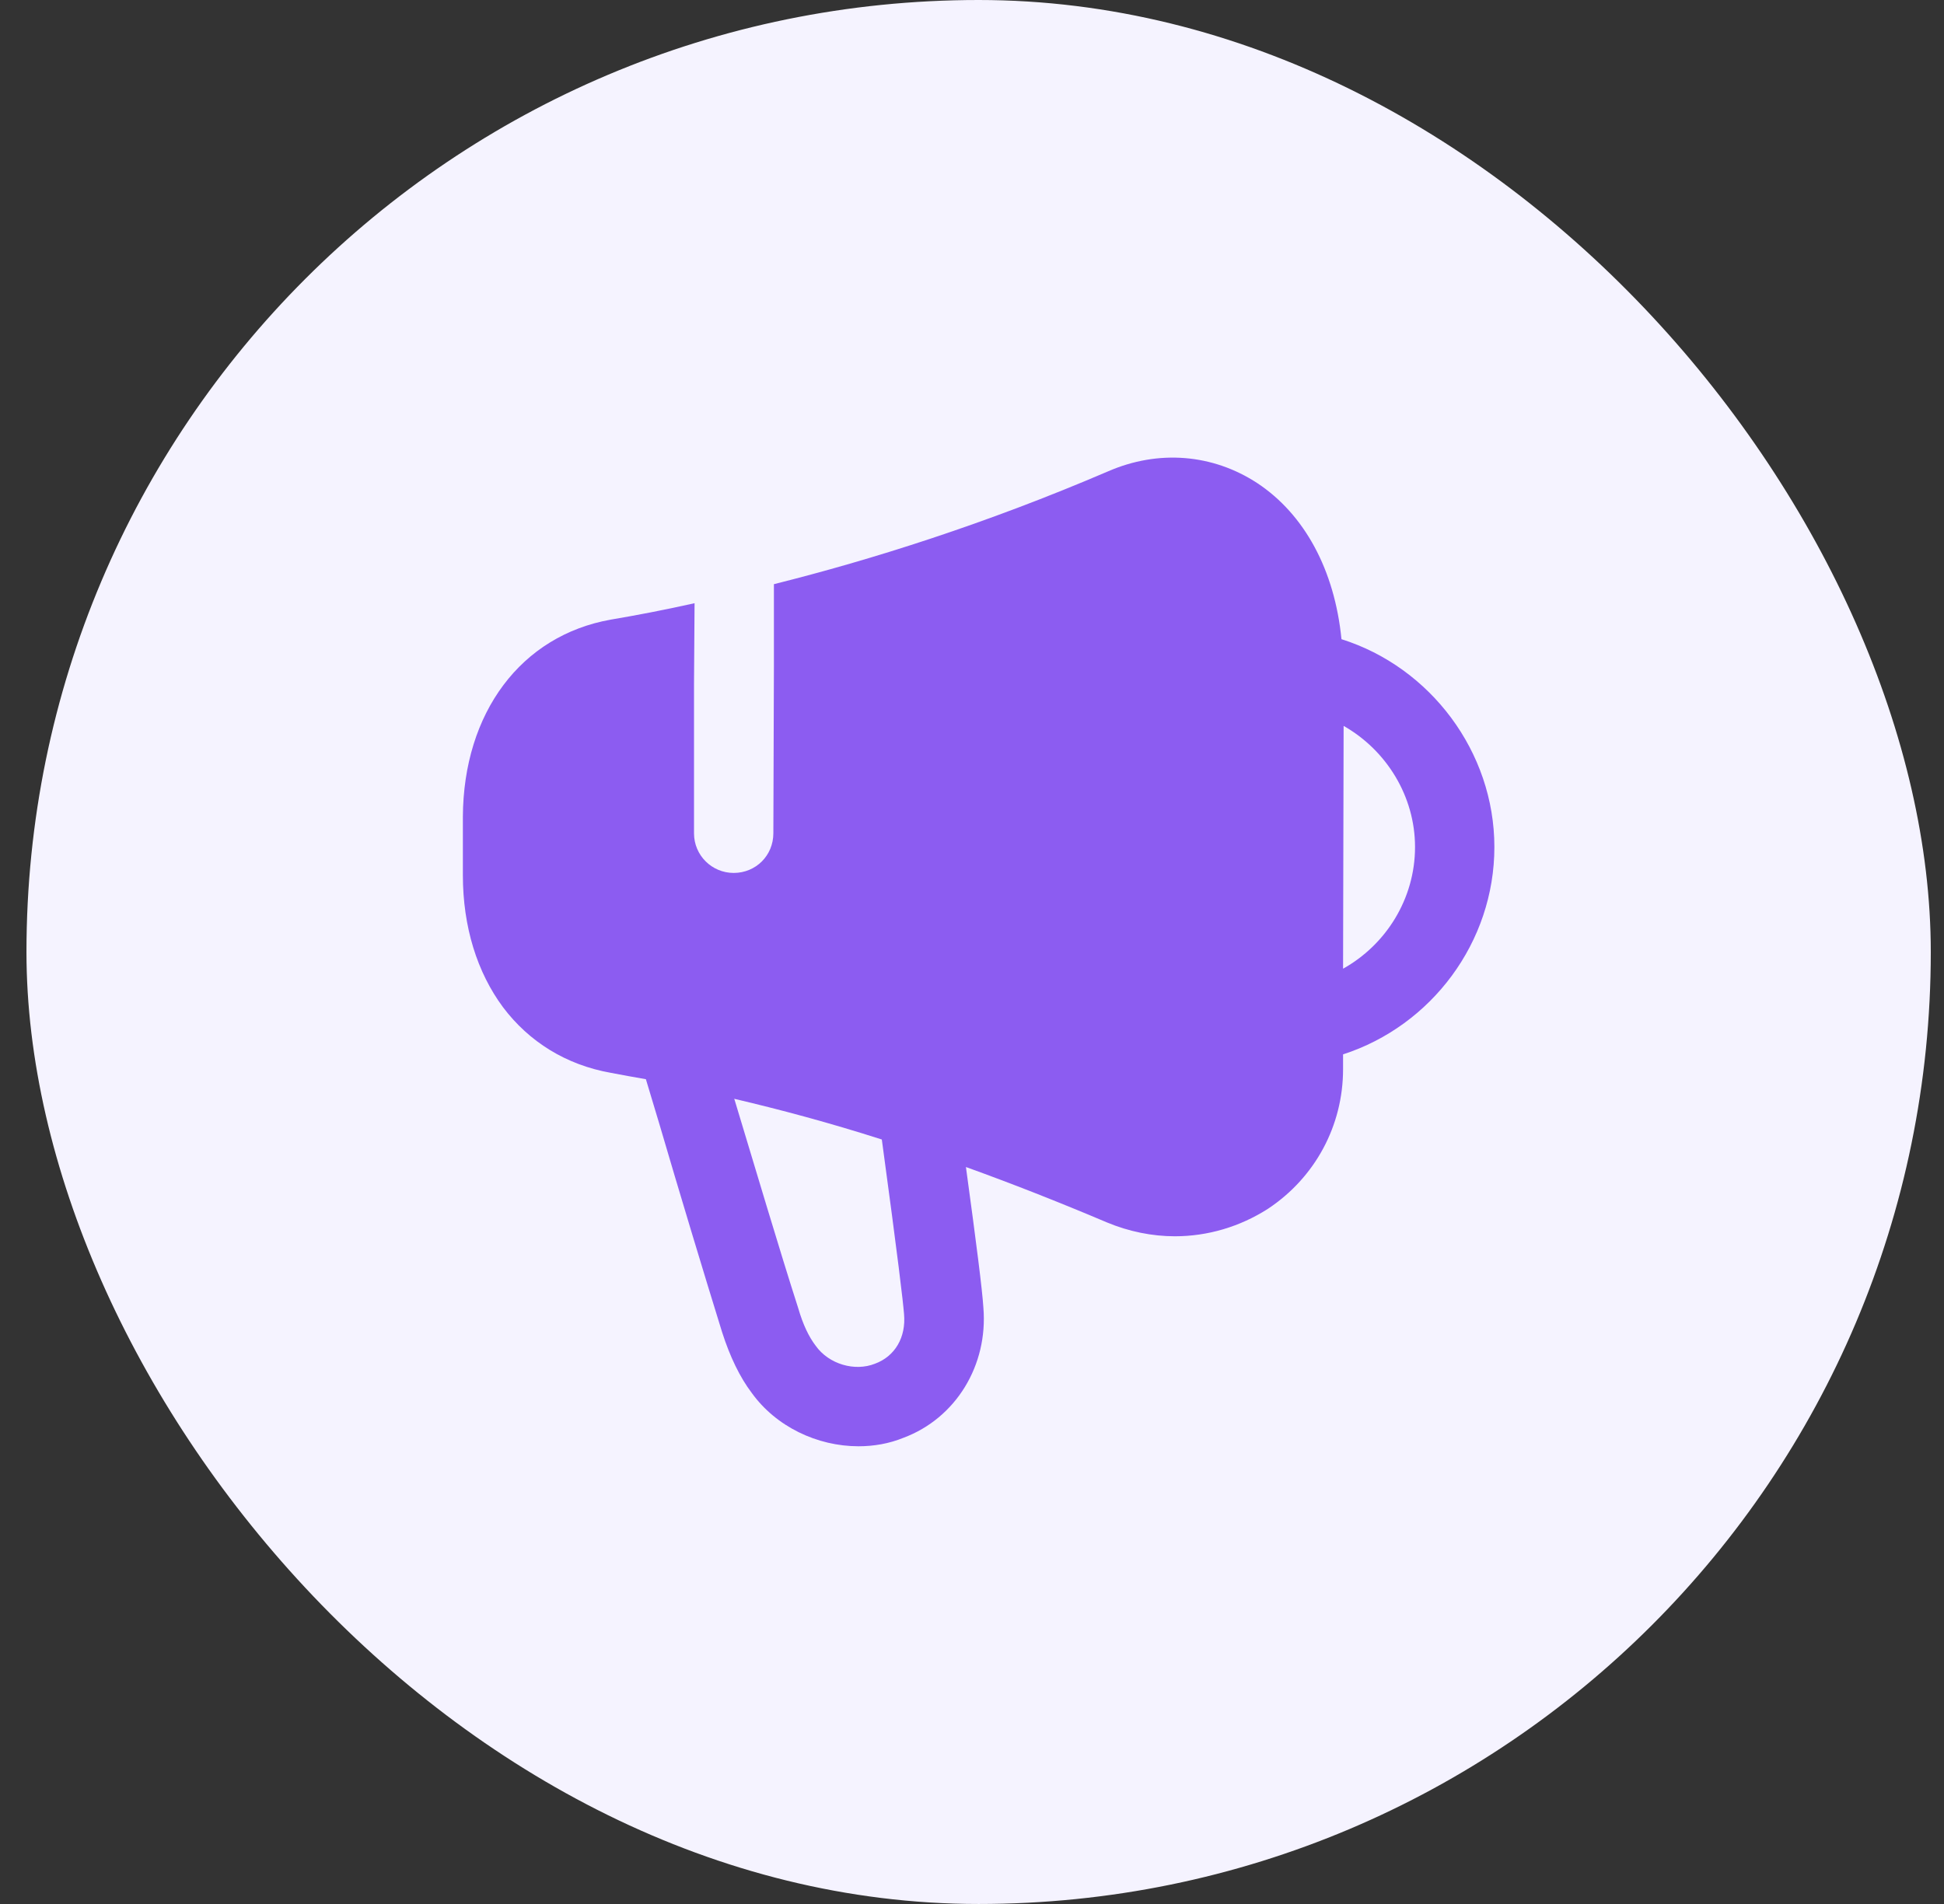
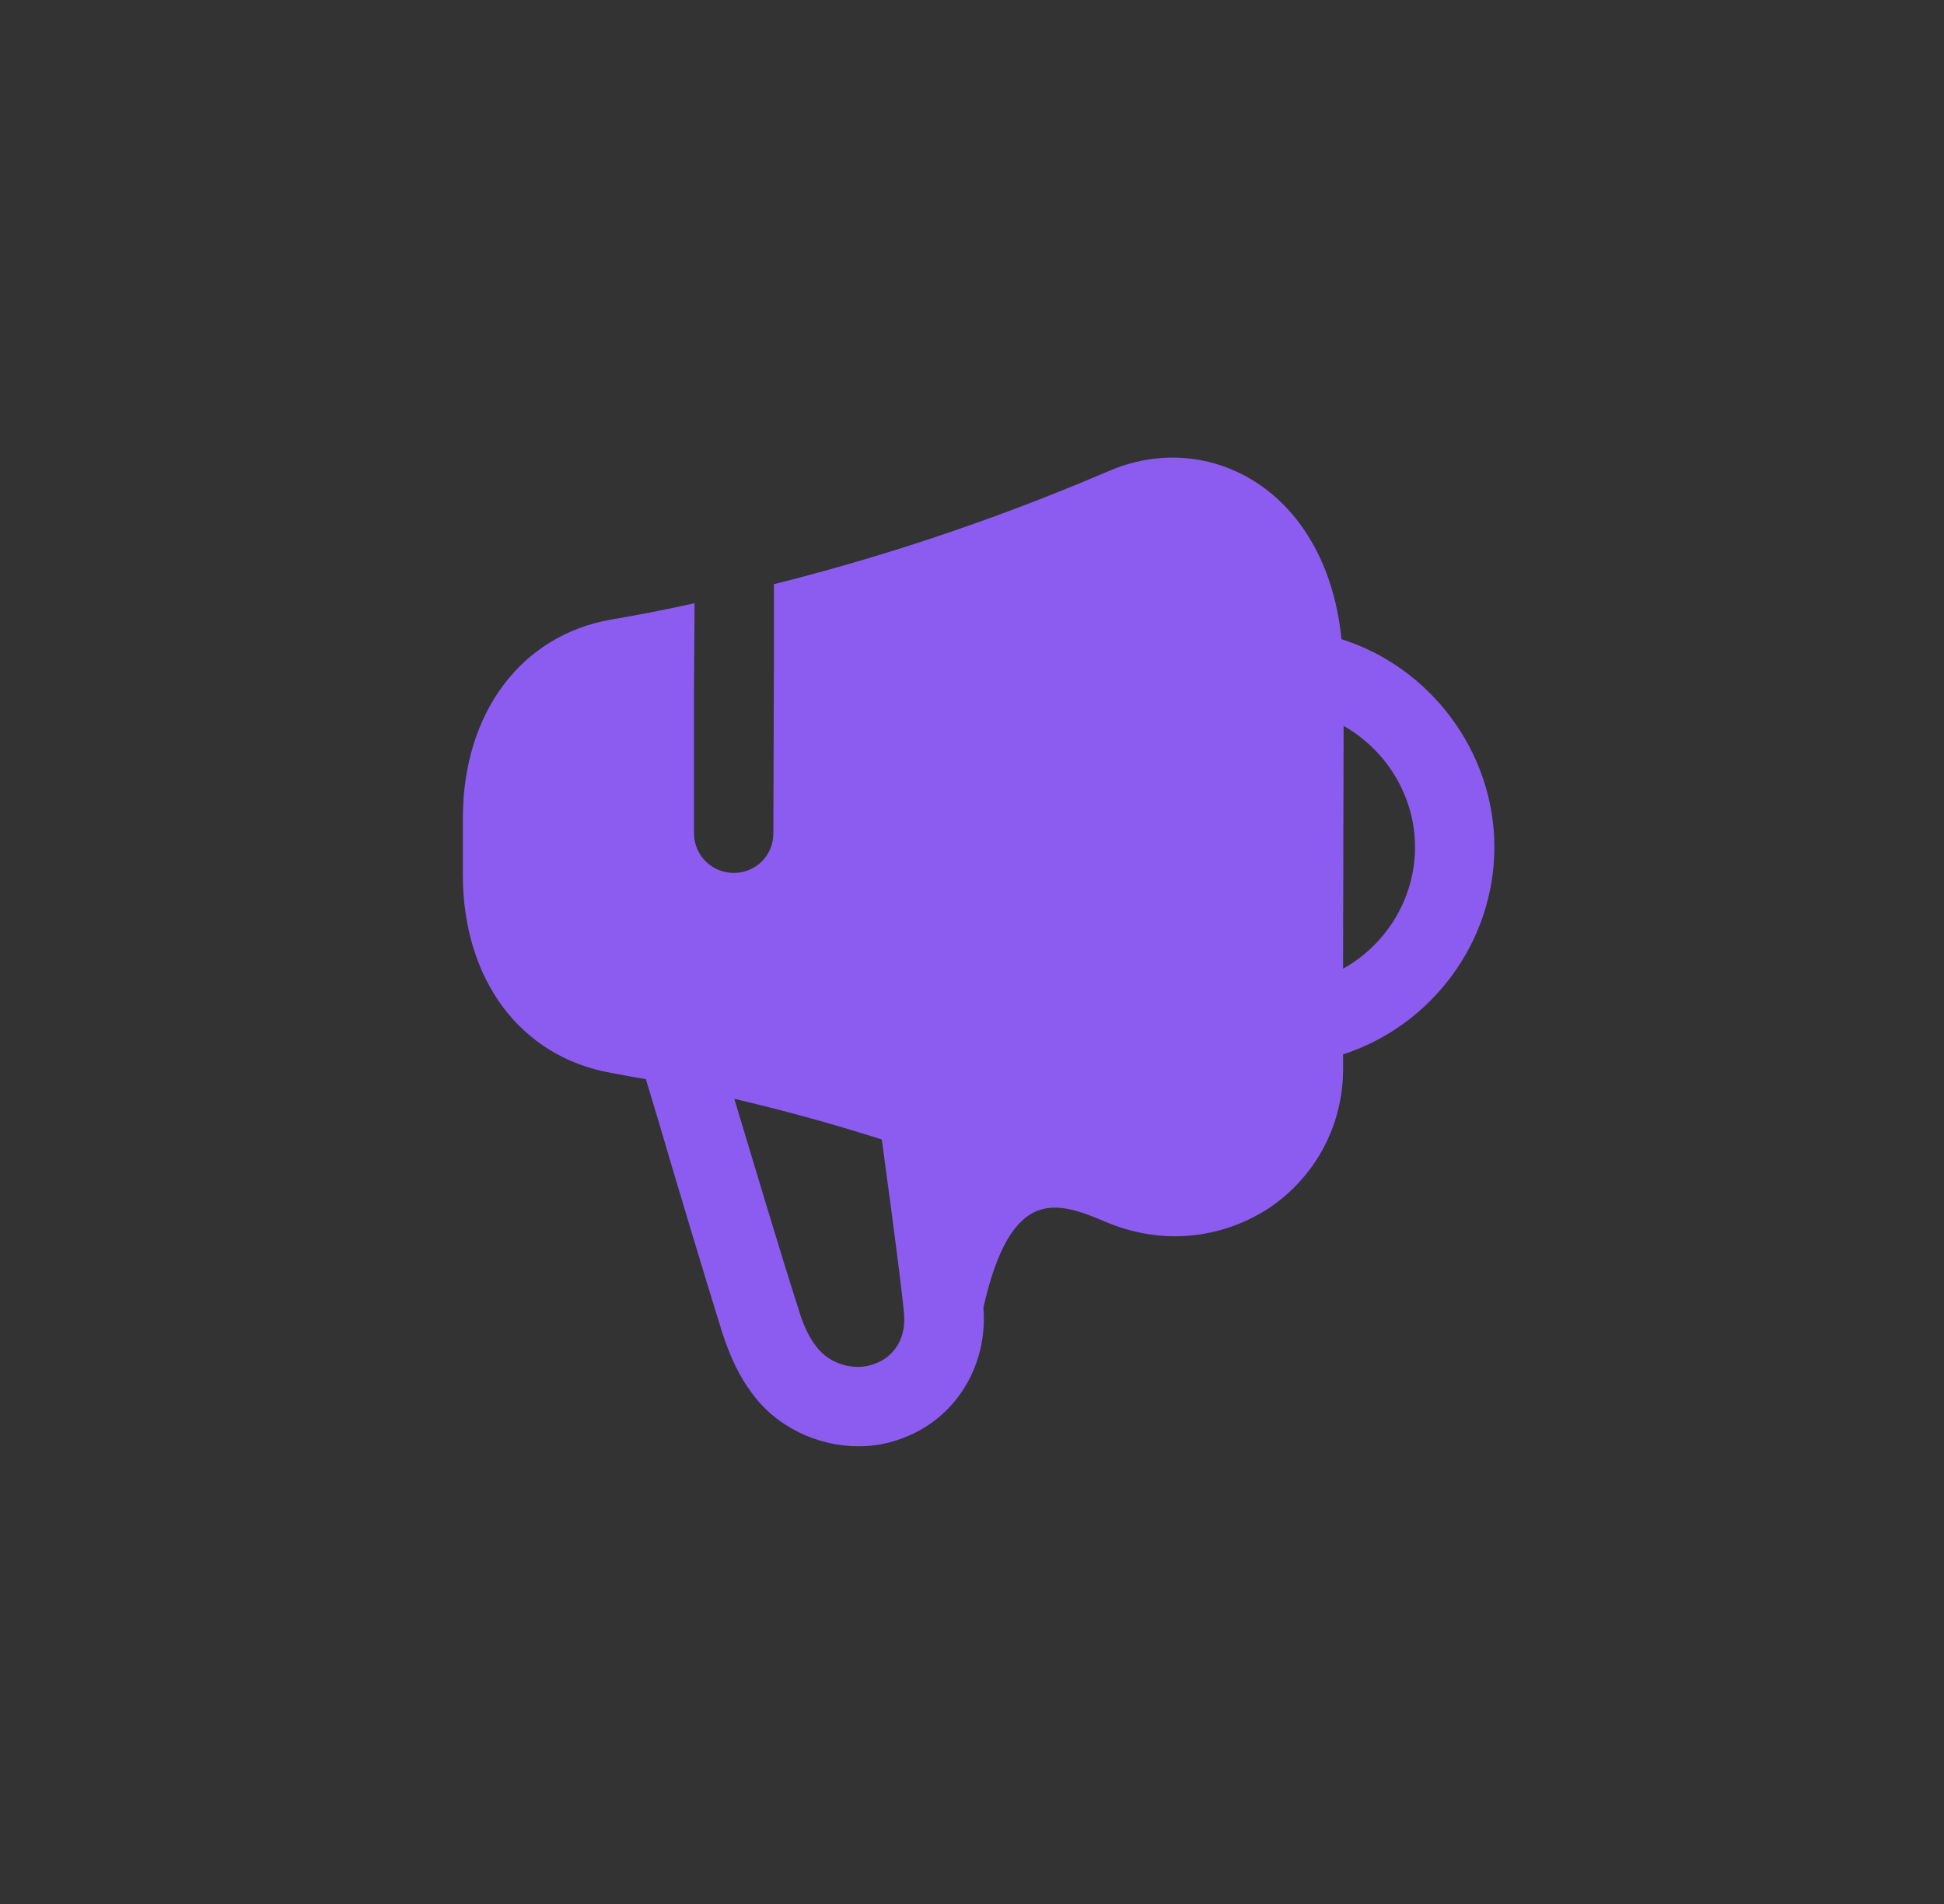
<svg xmlns="http://www.w3.org/2000/svg" width="49" height="48" viewBox="0 0 49 48" fill="none">
  <rect x="0" y="0" width="49" height="48" fill="#333333" stroke="none" />
-   <rect x="0.667" width="48" height="48" rx="24" fill="#F5F3FF" />
-   <path fill-rule="evenodd" clip-rule="evenodd" d="M33.853 24.421L33.867 18.3C34.947 18.914 35.667 20.074 35.667 21.354C35.667 22.66 34.933 23.82 33.853 24.421ZM22.053 34.38C21.547 34.581 20.893 34.394 20.56 33.927C20.387 33.7 20.24 33.394 20.12 32.98C19.64 31.487 19.053 29.5 18.52 27.741L18.507 27.701C19.64 27.967 20.893 28.3 22.227 28.727C22.64 31.767 22.76 32.794 22.787 33.127C22.84 33.714 22.56 34.194 22.053 34.38ZM33.813 16.114C33.64 14.367 32.88 12.967 31.693 12.181C30.573 11.447 29.2 11.327 27.92 11.887C24.84 13.207 21.96 14.114 19.507 14.727V16.807L19.493 21.007C19.493 21.567 19.053 22.007 18.493 22.007C17.947 22.007 17.493 21.567 17.493 21.007V17.261L17.507 15.207C16.733 15.38 16.027 15.514 15.4 15.62C13.133 16.02 11.68 17.967 11.667 20.594V22.061C11.667 23.367 12.027 24.514 12.68 25.394C13.333 26.261 14.267 26.847 15.4 27.047C15.68 27.101 15.973 27.154 16.28 27.207L16.613 28.314C17.133 30.087 17.733 32.074 18.2 33.581C18.4 34.207 18.653 34.727 18.947 35.114C19.56 35.967 20.6 36.461 21.64 36.461C22.027 36.461 22.413 36.394 22.773 36.247C24.093 35.754 24.907 34.42 24.787 32.967C24.76 32.527 24.613 31.367 24.347 29.421C25.493 29.834 26.68 30.3 27.907 30.82C28.453 31.047 29.04 31.167 29.613 31.167C30.44 31.167 31.253 30.927 31.96 30.474C33.147 29.687 33.853 28.381 33.853 26.954V26.581C36.08 25.86 37.667 23.754 37.667 21.354C37.667 18.954 36.053 16.82 33.813 16.114Z" fill="#8C5CF1" />
+   <path fill-rule="evenodd" clip-rule="evenodd" d="M33.853 24.421L33.867 18.3C34.947 18.914 35.667 20.074 35.667 21.354C35.667 22.66 34.933 23.82 33.853 24.421ZM22.053 34.38C21.547 34.581 20.893 34.394 20.56 33.927C20.387 33.7 20.24 33.394 20.12 32.98C19.64 31.487 19.053 29.5 18.52 27.741L18.507 27.701C19.64 27.967 20.893 28.3 22.227 28.727C22.64 31.767 22.76 32.794 22.787 33.127C22.84 33.714 22.56 34.194 22.053 34.38ZM33.813 16.114C33.64 14.367 32.88 12.967 31.693 12.181C30.573 11.447 29.2 11.327 27.92 11.887C24.84 13.207 21.96 14.114 19.507 14.727V16.807L19.493 21.007C19.493 21.567 19.053 22.007 18.493 22.007C17.947 22.007 17.493 21.567 17.493 21.007V17.261L17.507 15.207C16.733 15.38 16.027 15.514 15.4 15.62C13.133 16.02 11.68 17.967 11.667 20.594V22.061C11.667 23.367 12.027 24.514 12.68 25.394C13.333 26.261 14.267 26.847 15.4 27.047C15.68 27.101 15.973 27.154 16.28 27.207L16.613 28.314C17.133 30.087 17.733 32.074 18.2 33.581C18.4 34.207 18.653 34.727 18.947 35.114C19.56 35.967 20.6 36.461 21.64 36.461C22.027 36.461 22.413 36.394 22.773 36.247C24.093 35.754 24.907 34.42 24.787 32.967C25.493 29.834 26.68 30.3 27.907 30.82C28.453 31.047 29.04 31.167 29.613 31.167C30.44 31.167 31.253 30.927 31.96 30.474C33.147 29.687 33.853 28.381 33.853 26.954V26.581C36.08 25.86 37.667 23.754 37.667 21.354C37.667 18.954 36.053 16.82 33.813 16.114Z" fill="#8C5CF1" />
</svg>